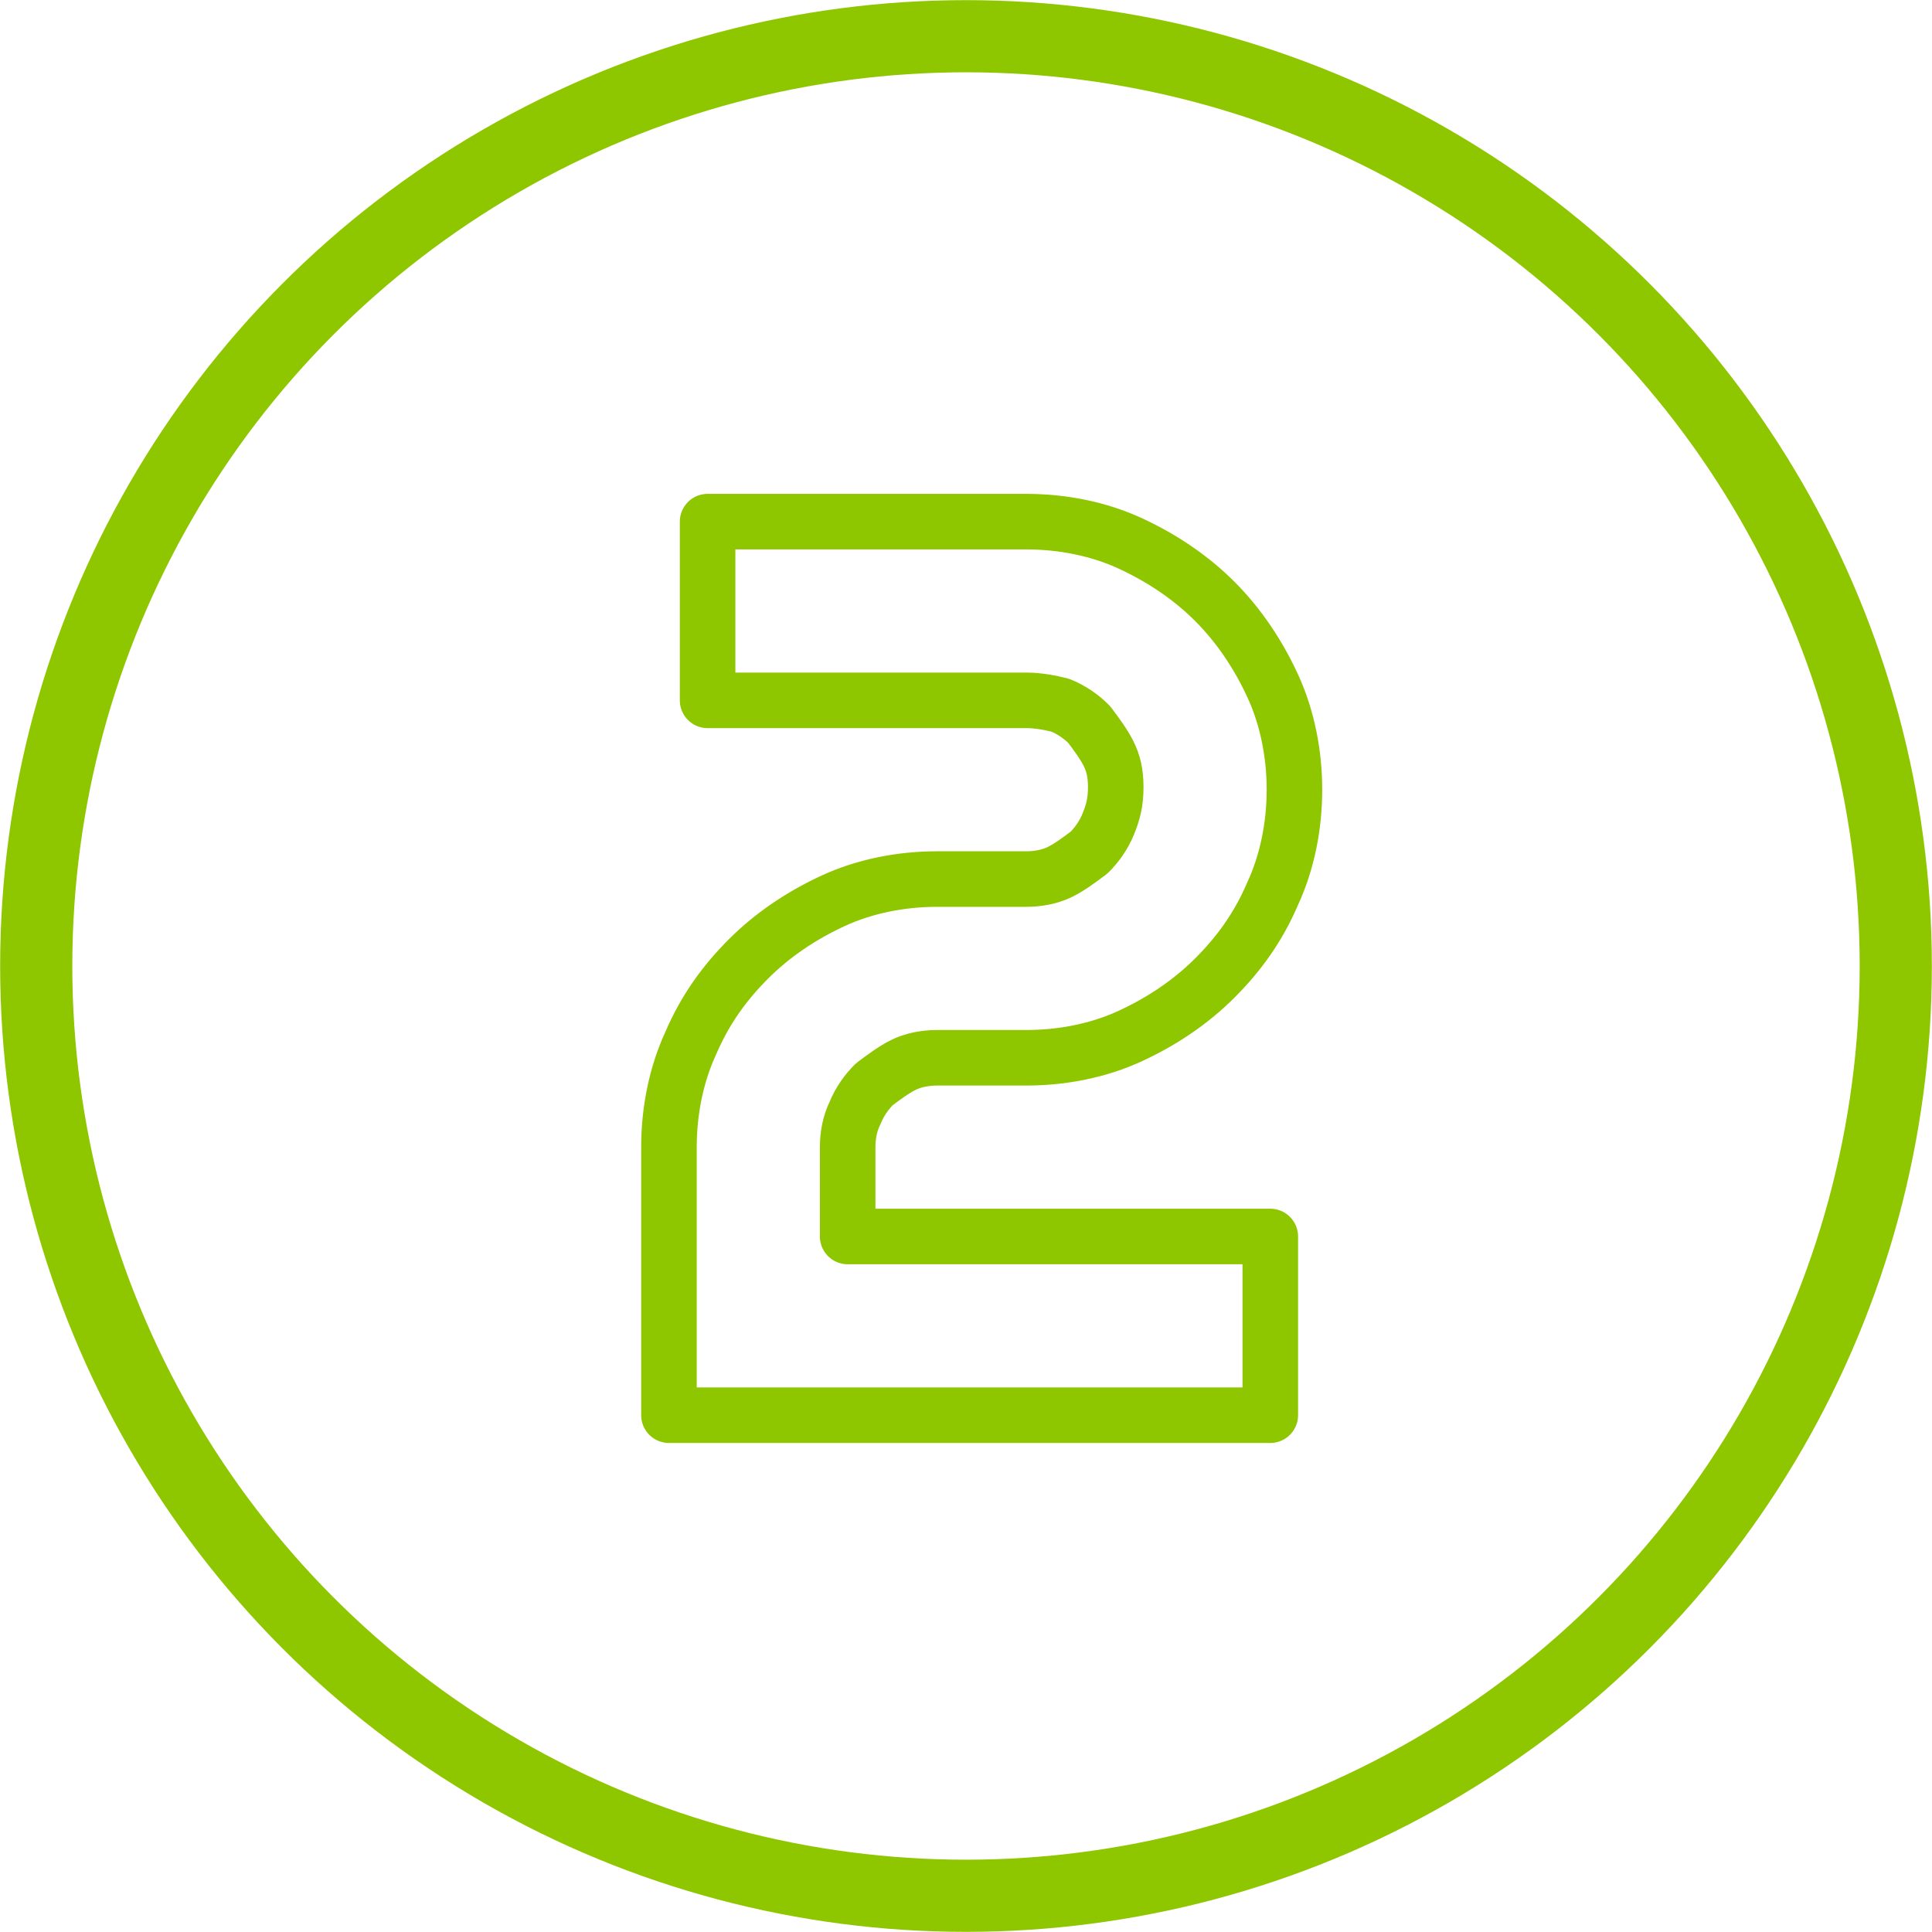
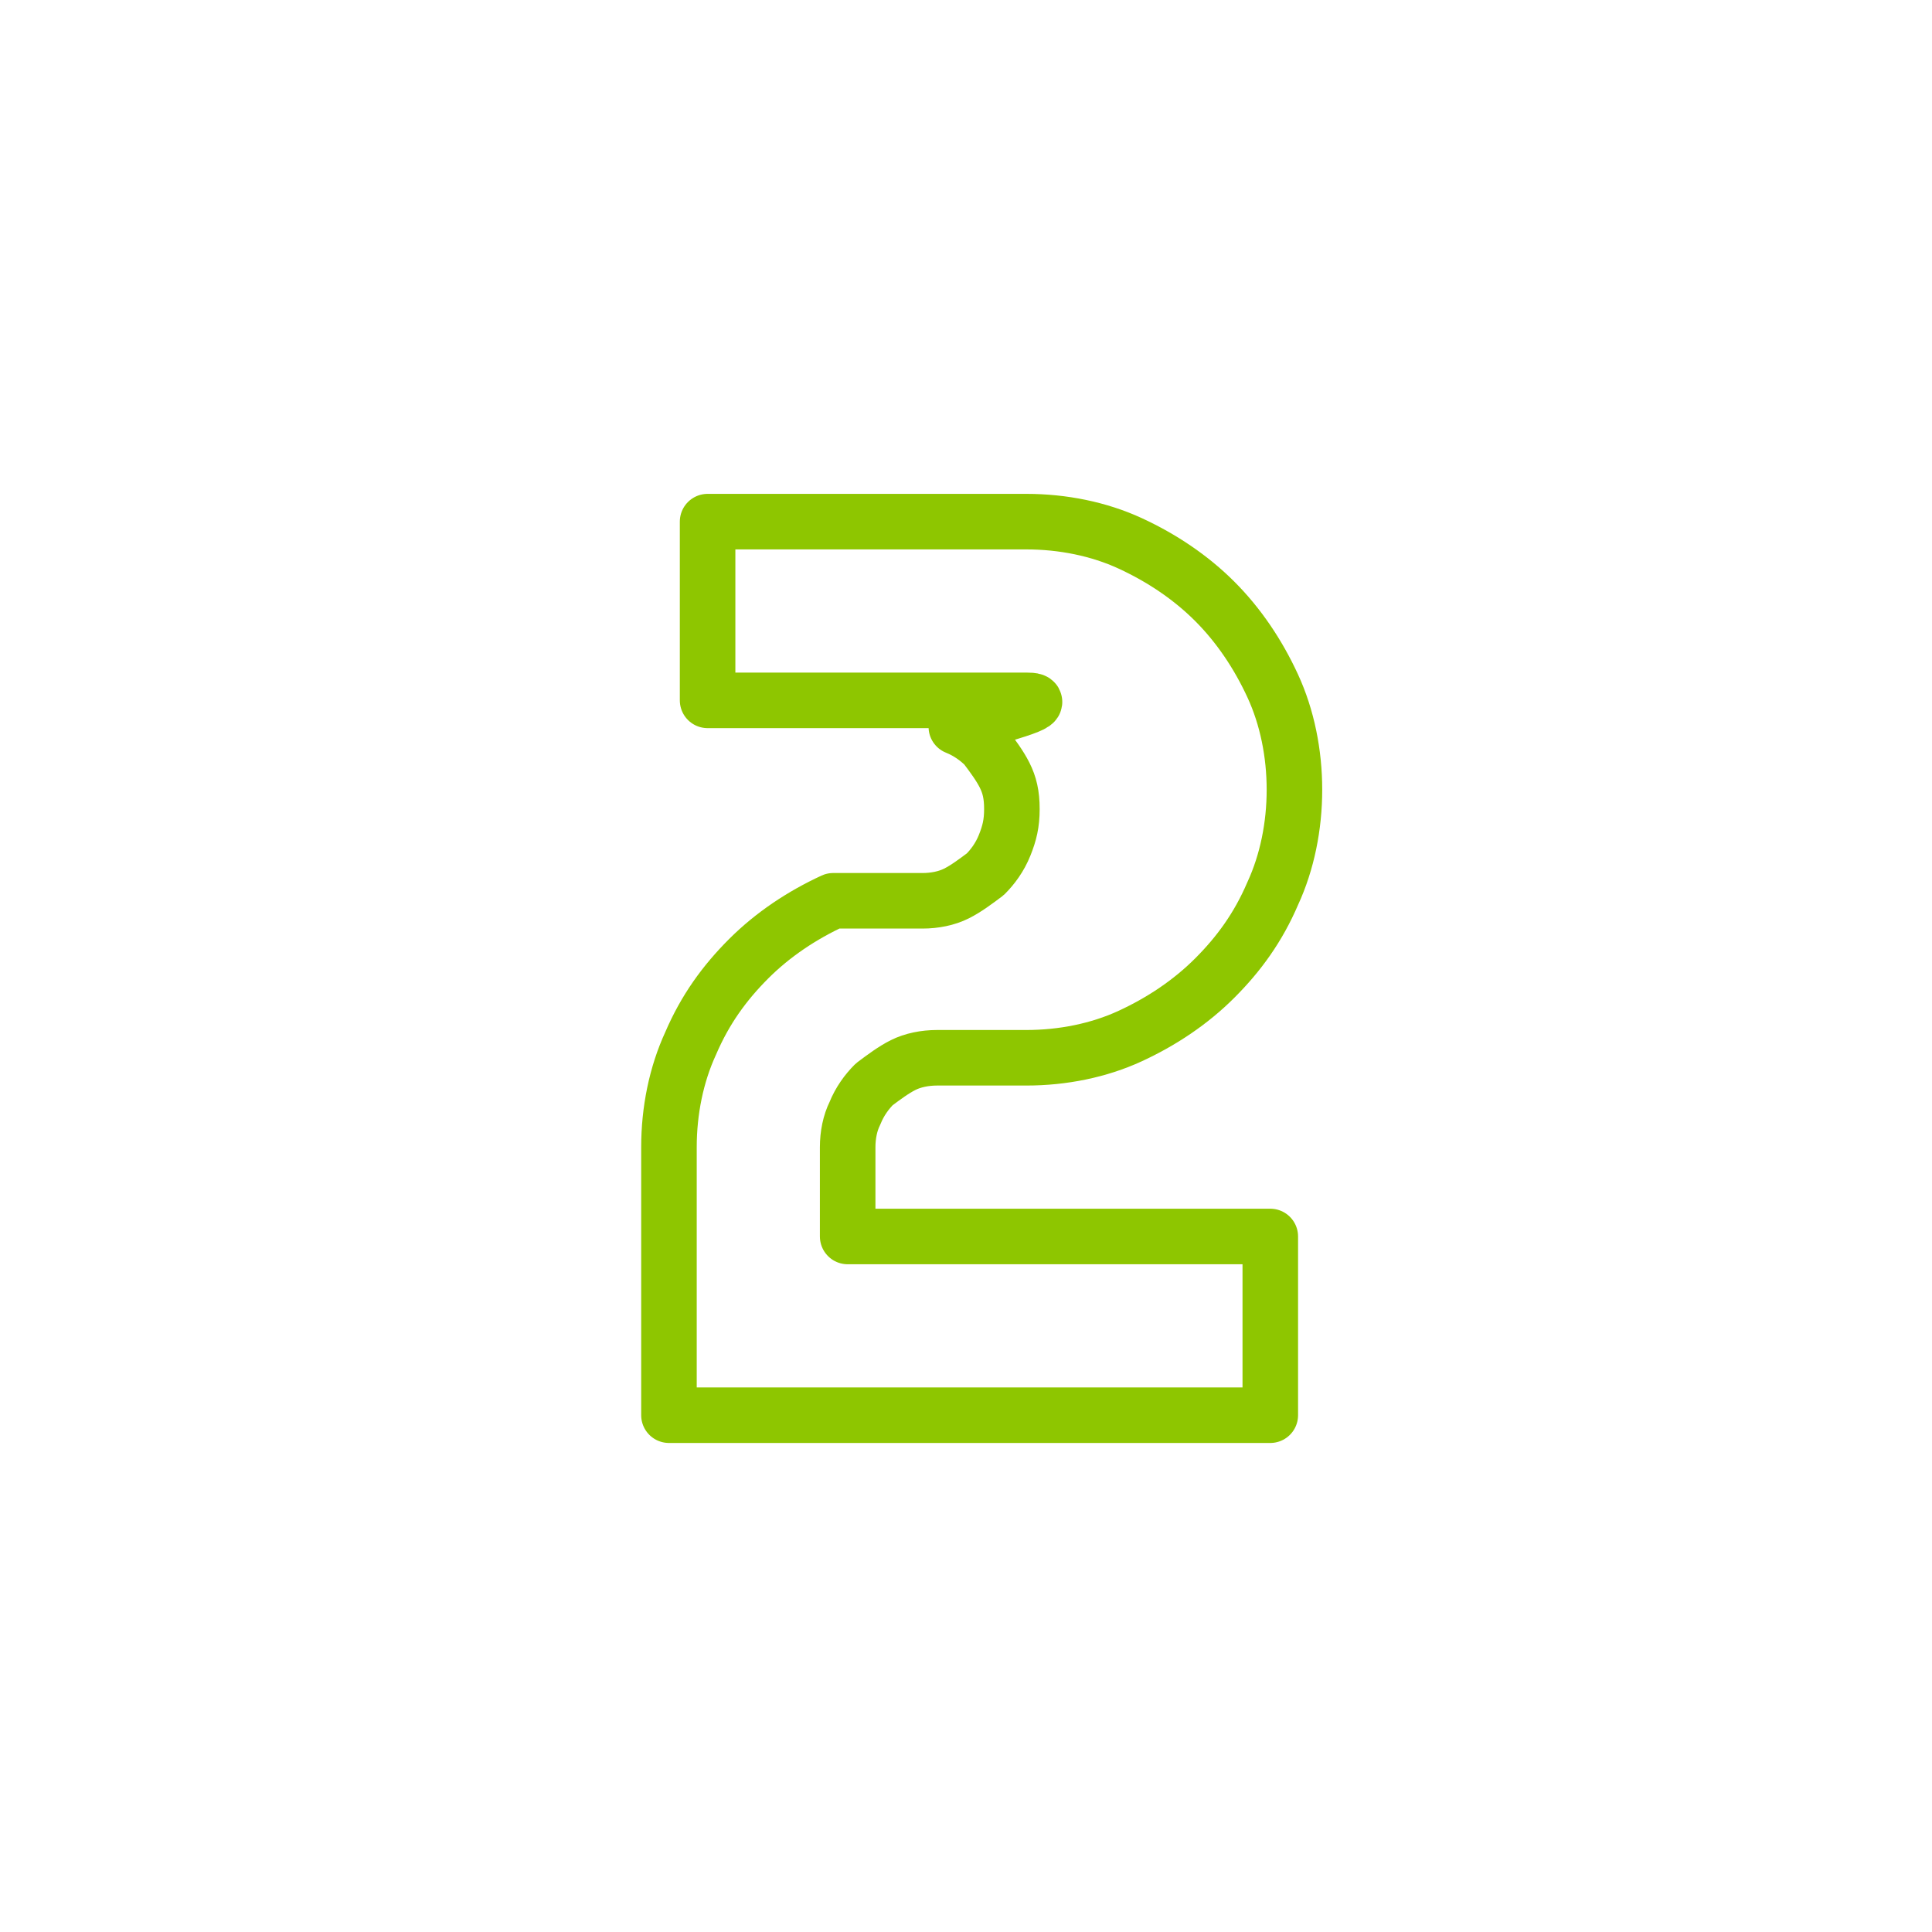
<svg xmlns="http://www.w3.org/2000/svg" version="1.1" id="レイヤー_1" x="0px" y="0px" viewBox="0 0 80 80" style="enable-background:new 0 0 80 80;" xml:space="preserve">
  <style type="text/css">
	.st0{fill:none;stroke:#8EC600;stroke-width:2.988;stroke-linecap:round;stroke-linejoin:round;stroke-miterlimit:10;}
	.st1{enable-background:new    ;}
	.st2{fill:none;stroke:#8EC600;stroke-width:2.3;stroke-linecap:round;stroke-linejoin:round;stroke-miterlimit:10;}
</style>
-   <ellipse class="st0" cx="40" cy="40" rx="38.5" ry="38.5" />
  <g class="st1">
-     <path class="st2" d="M53.6,32.7c0,1.5-0.3,3-0.9,4.3c-0.6,1.4-1.4,2.5-2.4,3.5c-1,1-2.2,1.8-3.5,2.4c-1.3,0.6-2.8,0.9-4.3,0.9h-3.7   c-0.5,0-1,0.1-1.4,0.3s-0.8,0.5-1.2,0.8c-0.3,0.3-0.6,0.7-0.8,1.2c-0.2,0.4-0.3,0.9-0.3,1.4v3.7h17.5v7.4H27.7V47.5   c0-1.5,0.3-3,0.9-4.3c0.6-1.4,1.4-2.5,2.4-3.5c1-1,2.2-1.8,3.5-2.4c1.3-0.6,2.8-0.9,4.3-0.9h3.7c0.5,0,1-0.1,1.4-0.3   c0.4-0.2,0.8-0.5,1.2-0.8c0.3-0.3,0.6-0.7,0.8-1.2c0.2-0.5,0.3-0.9,0.3-1.5s-0.1-1-0.3-1.4c-0.2-0.4-0.5-0.8-0.8-1.2   c-0.3-0.3-0.7-0.6-1.2-0.8C43.5,29.1,43,29,42.5,29H29.3v-7.4h13.2c1.5,0,3,0.3,4.3,0.9c1.3,0.6,2.5,1.4,3.5,2.4   c1,1,1.8,2.2,2.4,3.5C53.3,29.7,53.6,31.2,53.6,32.7z" />
+     <path class="st2" d="M53.6,32.7c0,1.5-0.3,3-0.9,4.3c-0.6,1.4-1.4,2.5-2.4,3.5c-1,1-2.2,1.8-3.5,2.4c-1.3,0.6-2.8,0.9-4.3,0.9h-3.7   c-0.5,0-1,0.1-1.4,0.3s-0.8,0.5-1.2,0.8c-0.3,0.3-0.6,0.7-0.8,1.2c-0.2,0.4-0.3,0.9-0.3,1.4v3.7h17.5v7.4H27.7V47.5   c0-1.5,0.3-3,0.9-4.3c0.6-1.4,1.4-2.5,2.4-3.5c1-1,2.2-1.8,3.5-2.4h3.7c0.5,0,1-0.1,1.4-0.3   c0.4-0.2,0.8-0.5,1.2-0.8c0.3-0.3,0.6-0.7,0.8-1.2c0.2-0.5,0.3-0.9,0.3-1.5s-0.1-1-0.3-1.4c-0.2-0.4-0.5-0.8-0.8-1.2   c-0.3-0.3-0.7-0.6-1.2-0.8C43.5,29.1,43,29,42.5,29H29.3v-7.4h13.2c1.5,0,3,0.3,4.3,0.9c1.3,0.6,2.5,1.4,3.5,2.4   c1,1,1.8,2.2,2.4,3.5C53.3,29.7,53.6,31.2,53.6,32.7z" />
  </g>
</svg>